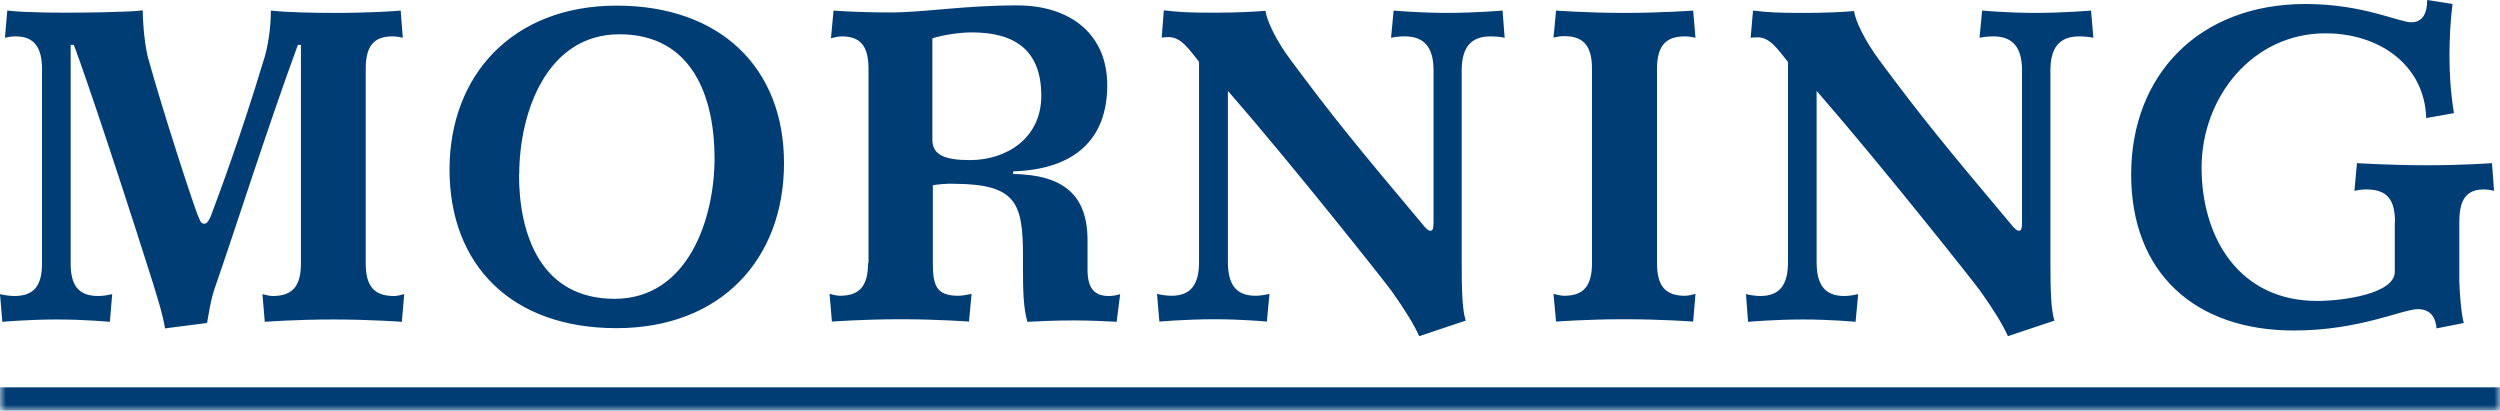
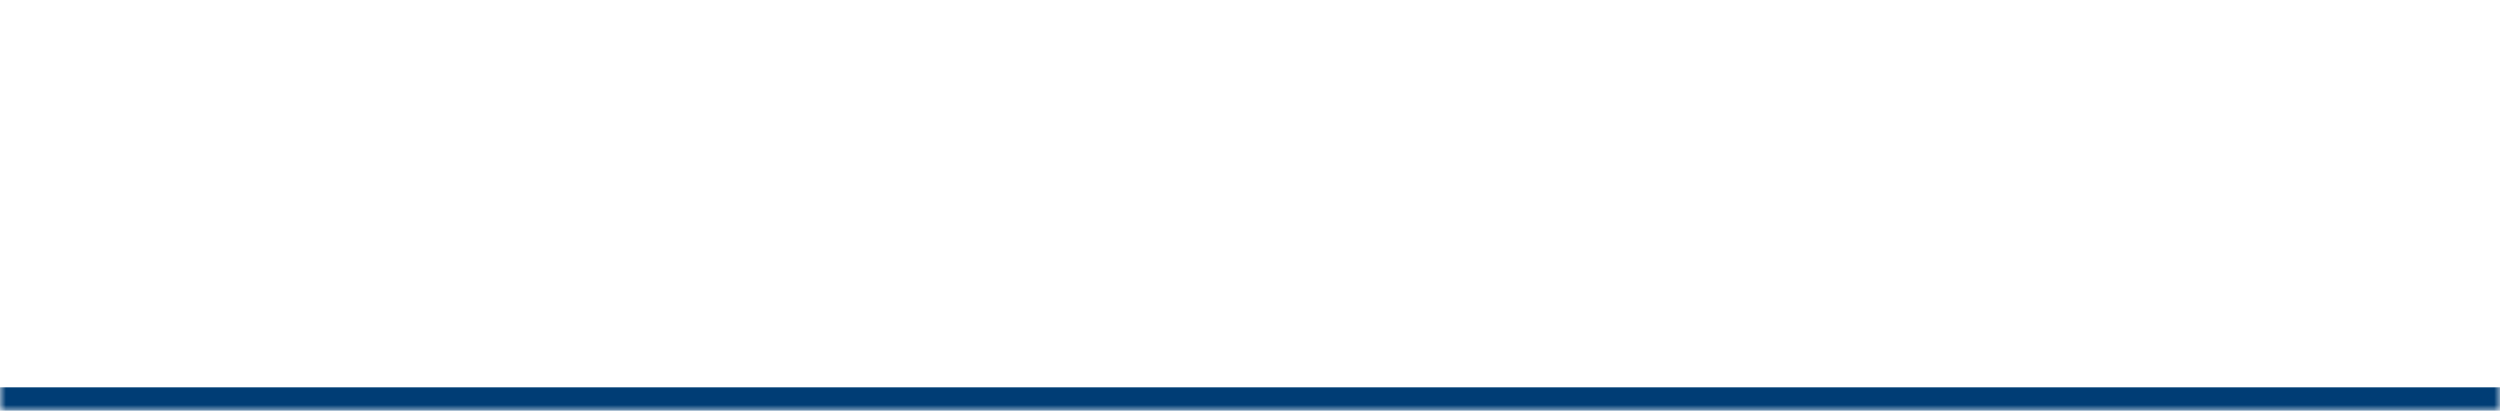
<svg xmlns="http://www.w3.org/2000/svg" width="213" height="35" viewBox="0 0 213 35" fill="none">
  <mask id="path-1-inside-1_516_439" fill="white">
    <path d="M0 0H213V35H0V0Z" />
  </mask>
  <path d="M213 33H0V37H213V33Z" fill="#003D75" mask="url(#path-1-inside-1_516_439)" />
-   <path d="M204.035 18.899V23.159C204.035 25.019 199.675 25.639 197.415 25.639C190.795 25.639 187.575 20.279 187.575 14.28C187.575 8.28 191.915 2.84 198.135 2.84C202.775 2.84 206.575 5.58 206.715 10.06L209.075 9.64C208.775 7.78 208.695 6.18 208.695 4.7C208.695 3.4 208.775 1.74 208.955 0.34L206.795 0C206.795 1.06 206.455 1.9 205.435 1.9C204.415 1.9 201.295 0.34 196.435 0.34C187.315 0.34 181.575 6.42 181.575 14.86C181.575 23.299 187.055 28.159 195.435 28.159C201.015 28.159 204.715 26.339 205.995 26.339C207.135 26.339 207.515 27.099 207.595 27.979L209.915 27.519C209.655 26.639 209.535 24.299 209.535 23.979V18.88C209.535 17.02 210.135 16.14 211.615 16.14C211.875 16.14 212.175 16.18 212.495 16.26L212.315 13.9C212.315 13.9 209.955 14.08 206.775 14.08C203.595 14.08 200.815 13.9 200.815 13.9L200.595 16.26C200.935 16.18 201.315 16.14 201.615 16.14C203.395 16.14 204.055 17.02 204.055 18.919M157.976 0.94C157.136 1.02 155.556 1.1 153.756 1.1C151.356 1.1 150.756 1.06 149.356 0.9L149.156 3.22C149.156 3.22 149.416 3.18 149.756 3.18C150.816 3.18 151.496 4.24 152.336 5.28V22.339C152.336 24.239 151.656 25.219 149.976 25.219C149.596 25.219 149.056 25.139 148.756 25.059L148.936 27.419C148.936 27.419 151.216 27.219 153.616 27.219C156.016 27.219 158.096 27.419 158.096 27.419L158.316 25.059C157.976 25.139 157.516 25.219 157.136 25.219C155.456 25.219 154.776 24.239 154.776 22.339V7.74C160.436 14.24 168.416 24.339 168.756 24.839C169.856 26.399 170.616 27.619 171.076 28.639L175.036 27.319C174.736 26.359 174.696 24.659 174.696 22.379V5.98C174.696 4.08 175.456 3.1 177.136 3.1C177.516 3.1 178.056 3.14 178.356 3.22L178.156 0.9C178.156 0.9 175.836 1.1 173.436 1.1C171.036 1.1 168.876 0.9 168.876 0.9L168.656 3.22C168.996 3.14 169.456 3.1 169.836 3.1C171.516 3.1 172.276 4.08 172.276 5.98V18.82C172.276 19.419 172.236 19.66 172.016 19.66C171.836 19.66 171.676 19.48 171.516 19.32C165.516 12.18 163.696 9.94 160.156 5.18C158.836 3.4 158.076 1.76 157.956 0.92M132.357 3.2C132.697 3.12 132.957 3.08 133.277 3.08C134.957 3.08 135.637 3.96 135.637 5.86V22.419C135.637 24.319 134.957 25.199 133.277 25.199C132.977 25.199 132.717 25.119 132.357 25.039L132.577 27.399C132.577 27.399 135.197 27.199 138.397 27.199C141.596 27.199 144.256 27.399 144.256 27.399L144.456 25.039C144.156 25.119 143.856 25.199 143.536 25.199C141.856 25.199 141.176 24.319 141.176 22.419V5.88C141.176 3.98 141.856 3.1 143.536 3.1C143.836 3.1 144.136 3.14 144.456 3.22L144.256 0.9C144.256 0.9 141.596 1.1 138.397 1.1C135.197 1.1 132.577 0.9 132.577 0.9L132.357 3.22V3.2ZM107.777 0.92C106.937 1 105.337 1.08 103.557 1.08C101.157 1.08 100.557 1.04 99.157 0.88L98.978 3.2C98.978 3.2 99.237 3.16 99.578 3.16C100.637 3.16 101.317 4.22 102.157 5.26V22.319C102.157 24.219 101.477 25.199 99.797 25.199C99.418 25.199 98.877 25.119 98.578 25.039L98.778 27.399C98.778 27.399 101.057 27.199 103.457 27.199C105.857 27.199 107.937 27.399 107.937 27.399L108.157 25.039C107.817 25.119 107.357 25.199 106.977 25.199C105.297 25.199 104.617 24.219 104.617 22.319V7.74C110.277 14.24 118.257 24.339 118.597 24.839C119.697 26.399 120.457 27.619 120.917 28.639L124.877 27.319C124.577 26.359 124.537 24.659 124.537 22.379V5.98C124.537 4.08 125.297 3.1 126.977 3.1C127.357 3.1 127.897 3.14 128.197 3.22L128.017 0.9C128.017 0.9 125.697 1.1 123.297 1.1C120.897 1.1 118.737 0.9 118.737 0.9L118.517 3.22C118.857 3.14 119.317 3.1 119.697 3.1C121.377 3.1 122.137 4.08 122.137 5.98V18.82C122.137 19.419 122.097 19.66 121.877 19.66C121.677 19.66 121.537 19.48 121.377 19.32C115.377 12.18 113.557 9.94 110.017 5.18C108.677 3.4 107.937 1.76 107.817 0.92M73.958 22.419C73.958 24.319 73.278 25.199 71.558 25.199C71.298 25.199 70.998 25.119 70.678 25.039L70.878 27.399C70.878 27.399 73.538 27.199 76.738 27.199C79.938 27.199 82.558 27.399 82.558 27.399L82.778 25.039C82.438 25.119 81.938 25.199 81.638 25.199C79.778 25.199 79.478 24.319 79.478 22.419V15.78C79.698 15.74 80.578 15.62 81.378 15.66C86.578 15.7 87.158 17.3 87.158 21.82V23.119C87.158 24.639 87.198 26.339 87.538 27.419C88.258 27.379 89.898 27.299 91.518 27.299C92.778 27.299 94.558 27.379 95.138 27.419L95.438 25.059C95.098 25.179 94.718 25.219 94.478 25.219C93.218 25.219 92.658 24.539 92.658 22.979V20.48C92.658 16.56 90.558 14.9 86.318 14.82V14.6C91.518 14.44 94.338 11.9 94.338 7.26C94.338 2.96 91.258 0.46 86.658 0.46C82.058 0.46 78.798 1.06 75.838 1.06C72.878 1.06 71.018 0.9 71.018 0.9L70.798 3.26C71.098 3.18 71.438 3.1 71.718 3.1C73.358 3.1 73.998 3.98 73.998 5.88V22.439L73.958 22.419ZM79.458 3.26C80.138 3.04 81.558 2.76 82.798 2.76C86.518 2.76 88.718 4.32 88.718 8.16C88.718 11.78 85.758 13.64 82.638 13.64C80.518 13.64 79.438 13.22 79.438 11.9V3.28L79.458 3.26ZM44.239 14.86C44.239 9.62 46.559 2.92 52.779 2.92C58.998 2.92 60.879 8.28 60.879 13.48C60.879 18.68 58.599 25.459 52.359 25.459C46.119 25.459 44.219 20.059 44.219 14.86M38.299 14.44C38.299 22.579 43.579 27.959 52.519 27.959C61.459 27.959 66.798 22.039 66.798 13.9C66.798 5.76 61.358 0.48 52.539 0.48C43.719 0.48 38.299 6.36 38.299 14.46M23.079 0.9C23.079 2.26 22.859 4.02 22.399 5.34C20.579 11.38 18.64 16.62 17.96 18.419C17.8 18.72 17.7 19.059 17.4 19.059C17.14 19.059 17.06 18.84 16.98 18.64C16.6 17.92 13.68 8.84 12.58 4.8C12.24 3.32 12.16 1.46 12.16 0.88C11.1 1.04 7.06 1.08 5.74 1.08C2.22 1.08 0.94 0.94 0.62 0.9L0.42 3.22C0.72 3.14 1.02 3.1 1.34 3.1C2.86 3.1 3.58 3.98 3.58 5.88V22.439C3.58 24.339 2.9 25.219 1.22 25.219C0.84 25.219 0.3 25.139 0 25.059L0.2 27.419C0.2 27.419 2.44 27.219 4.84 27.219C7.24 27.219 9.36 27.419 9.36 27.419L9.56 25.059C9.26 25.139 8.76 25.219 8.38 25.219C6.7 25.219 6.02 24.339 6.02 22.439V3.82H6.28C6.44 4.12 8.86 10.96 13.04 24.139C13.3 25.059 13.84 26.599 14.06 27.979L17.64 27.519C17.76 26.879 17.94 25.579 18.279 24.599C20.059 19.5 22.759 10.96 25.379 3.82H25.639V22.439C25.639 24.339 24.959 25.219 23.239 25.219C22.979 25.219 22.679 25.139 22.359 25.059L22.559 27.419C22.559 27.419 25.179 27.219 28.379 27.219C31.579 27.219 34.239 27.419 34.239 27.419L34.439 25.059C34.139 25.139 33.839 25.219 33.559 25.219C31.839 25.219 31.159 24.339 31.159 22.439V5.88C31.159 3.98 31.799 3.1 33.439 3.1C33.699 3.1 34.019 3.14 34.319 3.22L34.139 0.9C33.839 0.94 31.519 1.1 28.519 1.1C26.739 1.1 24.499 1.06 23.079 0.9Z" fill="#003D75" />
</svg>